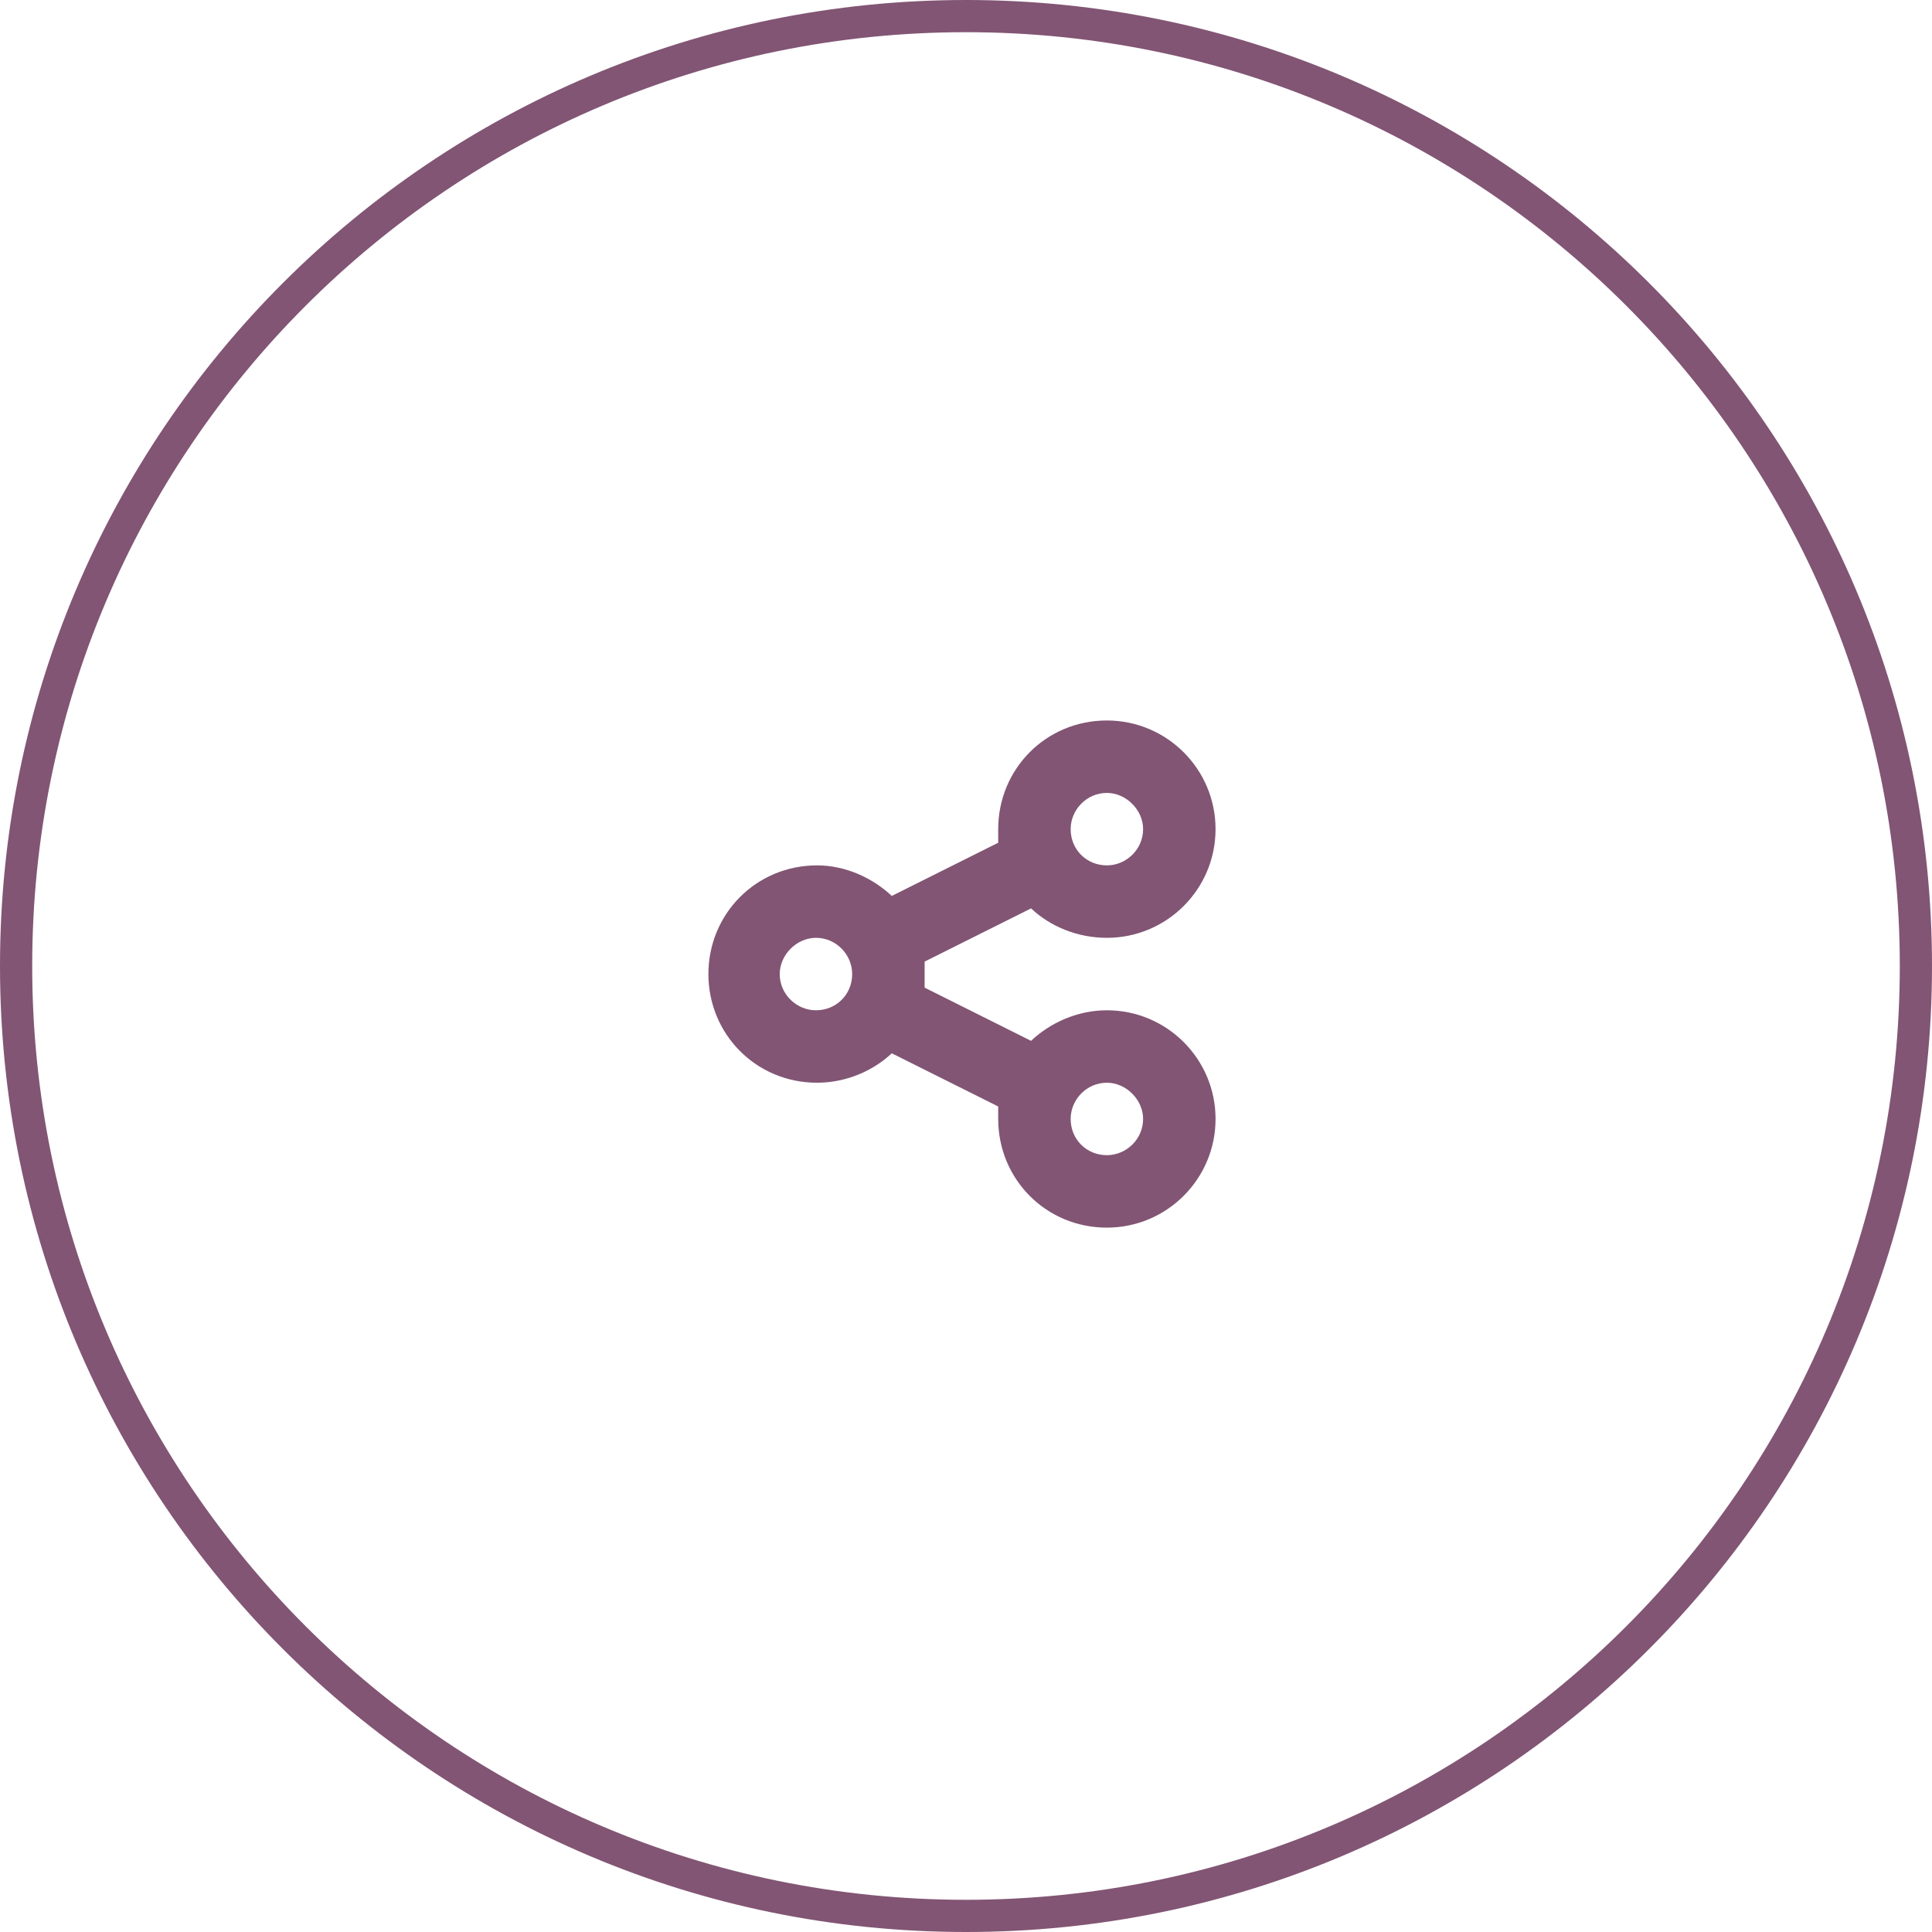
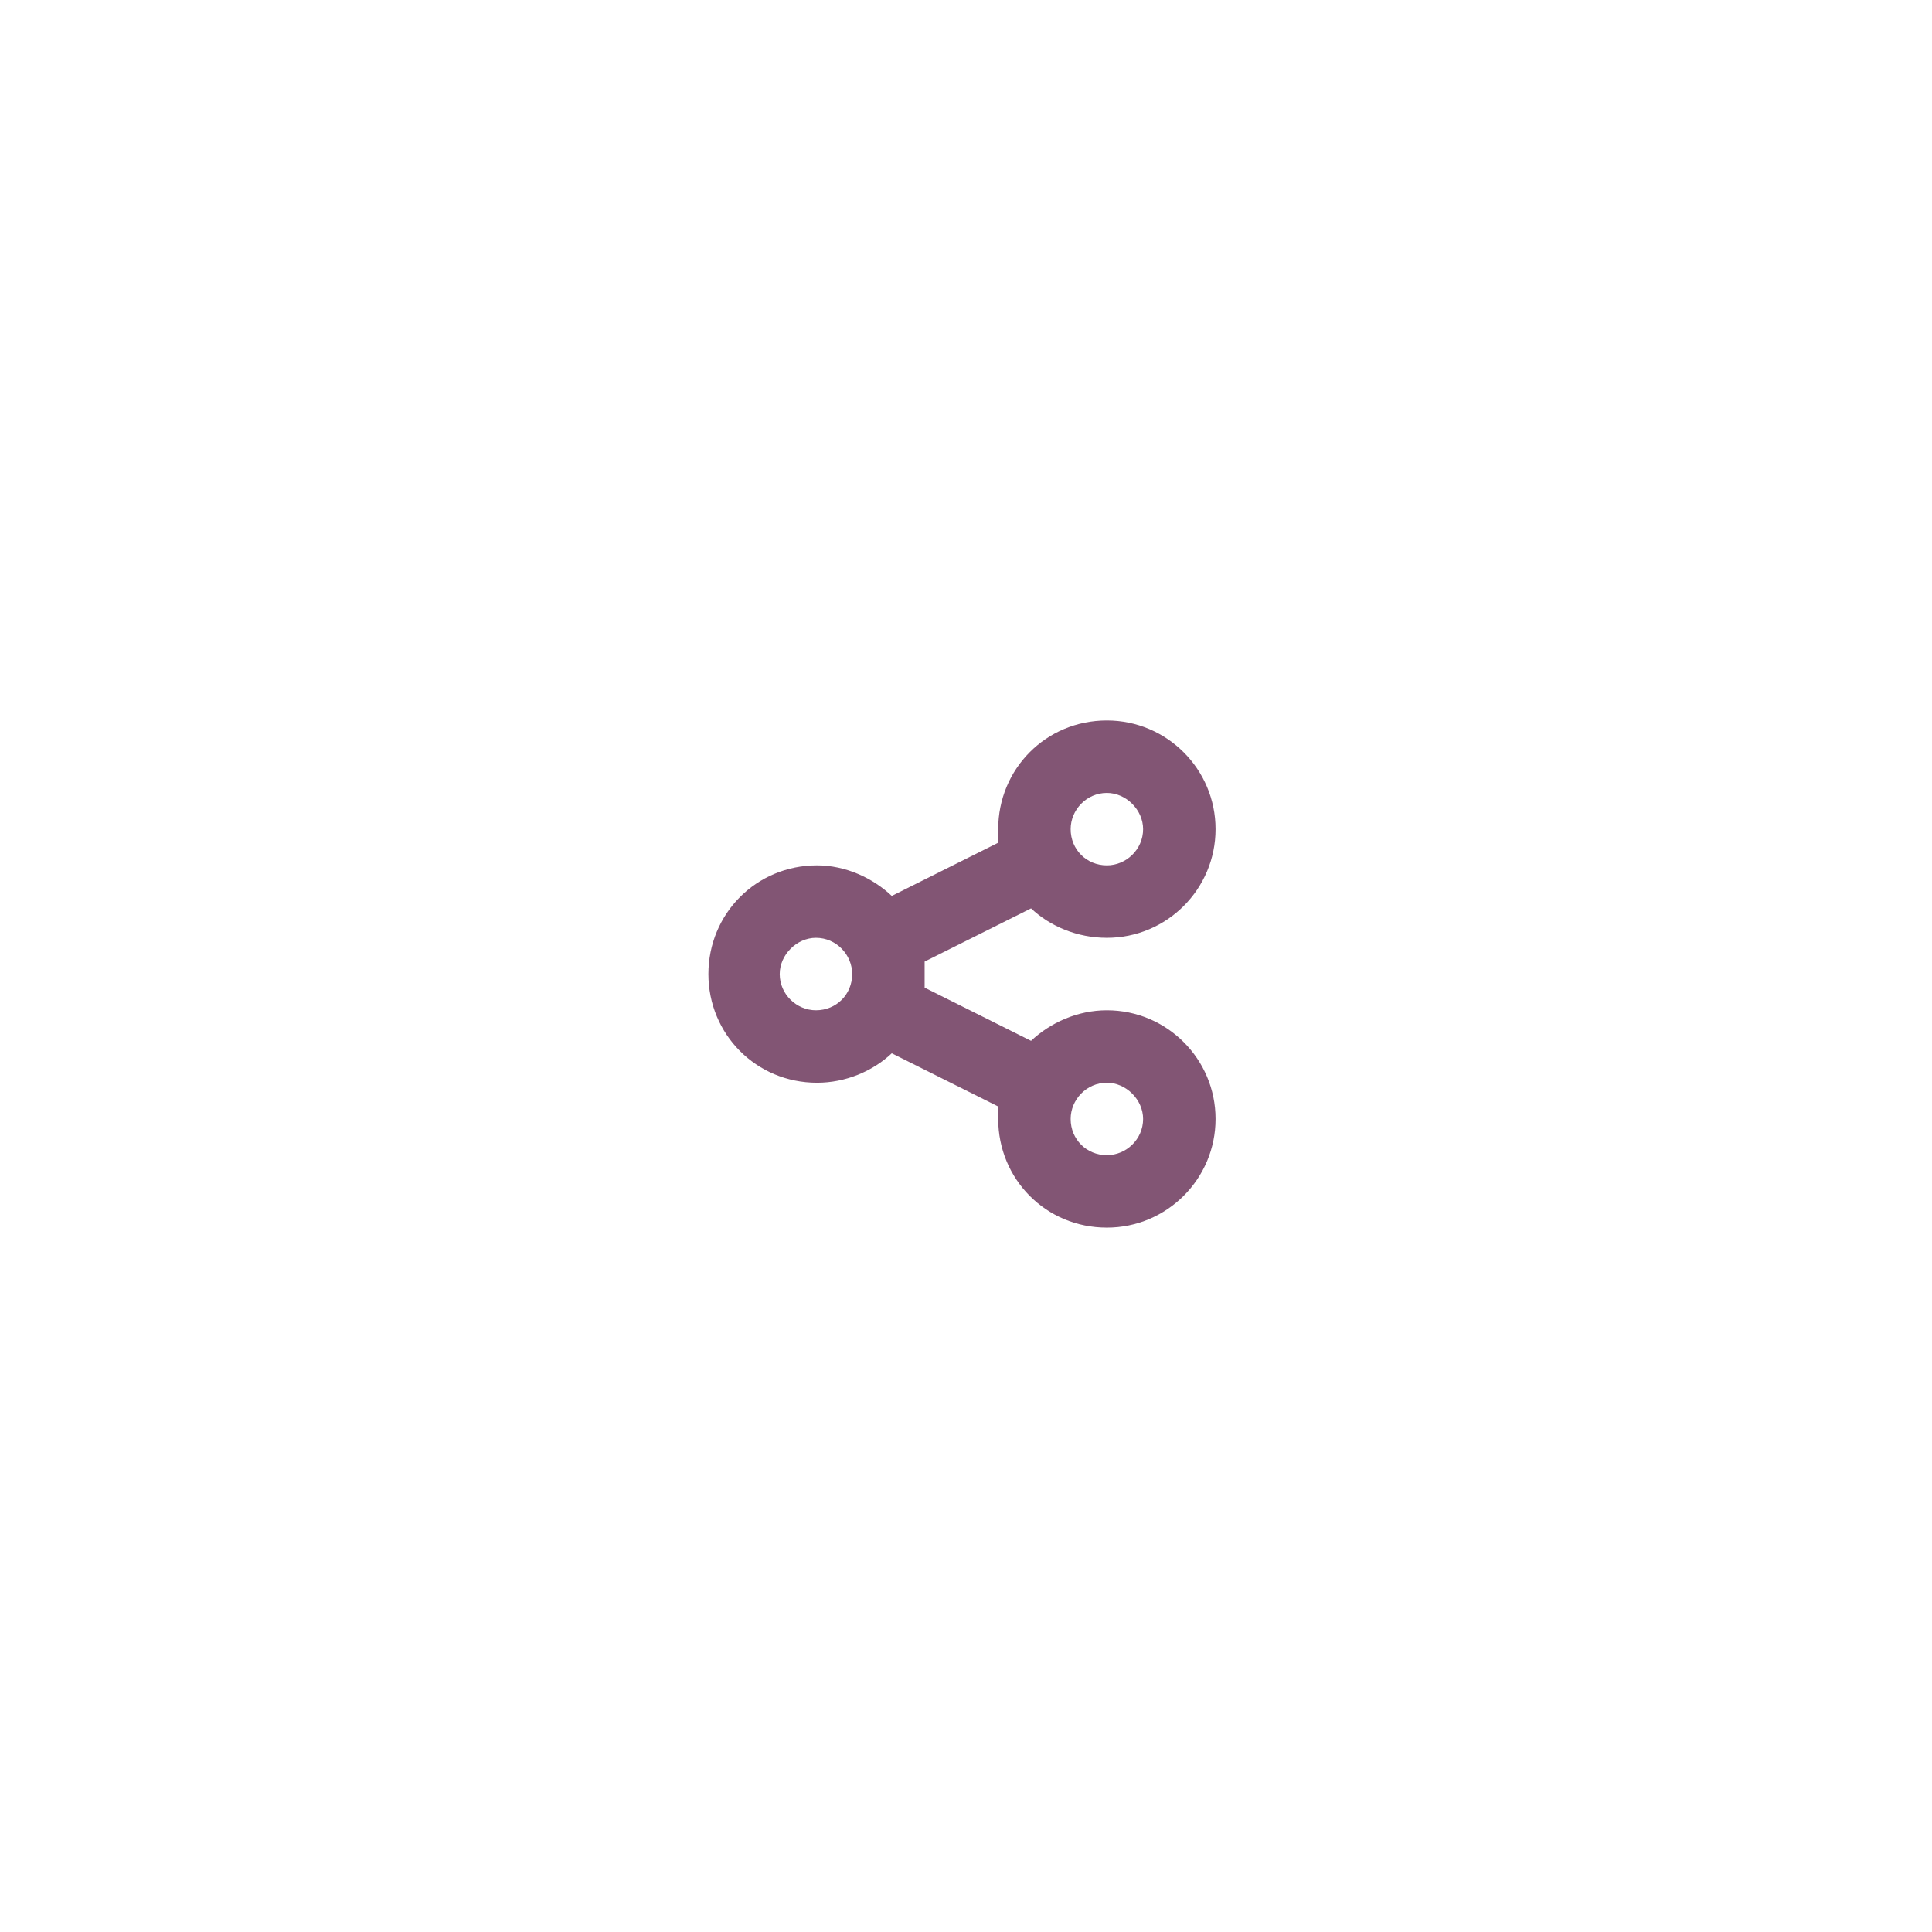
<svg xmlns="http://www.w3.org/2000/svg" width="60" height="60" viewBox="0 0 60 60" fill="none">
-   <path d="M59.5 30C59.5 46.292 46.292 59.5 30 59.5C13.708 59.5 0.5 46.292 0.5 30C0.5 13.708 13.708 0.5 30 0.5C46.292 0.5 59.5 13.708 59.5 30Z" stroke="#825574" />
-   <path d="M37.75 25.75C37.75 27.613 36.238 29.125 34.375 29.125C33.461 29.125 32.617 28.773 32.02 28.211L28.715 29.863C28.715 29.969 28.715 30.109 28.715 30.25C28.715 30.391 28.715 30.531 28.715 30.672L32.02 32.324C32.617 31.762 33.461 31.375 34.375 31.375C36.238 31.375 37.75 32.887 37.75 34.75C37.75 36.613 36.238 38.125 34.375 38.125C32.477 38.125 31 36.613 31 34.75C31 34.609 31 34.469 31 34.363L27.695 32.711C27.098 33.273 26.254 33.625 25.375 33.625C23.477 33.625 22 32.113 22 30.25C22 28.387 23.477 26.875 25.375 26.875C26.254 26.875 27.098 27.262 27.695 27.824L31 26.172C31 26.031 31 25.891 31 25.75C31 23.887 32.477 22.375 34.375 22.375C36.238 22.375 37.75 23.887 37.75 25.75ZM25.34 31.375C25.973 31.375 26.465 30.883 26.465 30.25C26.465 29.652 25.973 29.125 25.34 29.125C24.742 29.125 24.215 29.652 24.215 30.25C24.215 30.883 24.742 31.375 25.34 31.375ZM34.375 24.625C33.742 24.625 33.25 25.152 33.25 25.75C33.25 26.383 33.742 26.875 34.375 26.875C34.973 26.875 35.5 26.383 35.5 25.75C35.5 25.152 34.973 24.625 34.375 24.625ZM34.375 35.875C34.973 35.875 35.5 35.383 35.5 34.75C35.5 34.152 34.973 33.625 34.375 33.625C33.742 33.625 33.25 34.152 33.25 34.75C33.25 35.383 33.742 35.875 34.375 35.875Z" fill="#825574" />
+   <path d="M37.75 25.75C37.75 27.613 36.238 29.125 34.375 29.125C33.461 29.125 32.617 28.773 32.02 28.211L28.715 29.863C28.715 29.969 28.715 30.109 28.715 30.25C28.715 30.391 28.715 30.531 28.715 30.672L32.02 32.324C32.617 31.762 33.461 31.375 34.375 31.375C36.238 31.375 37.75 32.887 37.75 34.75C37.75 36.613 36.238 38.125 34.375 38.125C32.477 38.125 31 36.613 31 34.75C31 34.609 31 34.469 31 34.363L27.695 32.711C27.098 33.273 26.254 33.625 25.375 33.625C23.477 33.625 22 32.113 22 30.25C22 28.387 23.477 26.875 25.375 26.875C26.254 26.875 27.098 27.262 27.695 27.824L31 26.172C31 26.031 31 25.891 31 25.75C31 23.887 32.477 22.375 34.375 22.375C36.238 22.375 37.75 23.887 37.75 25.75ZM25.34 31.375C25.973 31.375 26.465 30.883 26.465 30.25C26.465 29.652 25.973 29.125 25.34 29.125C24.742 29.125 24.215 29.652 24.215 30.25C24.215 30.883 24.742 31.375 25.34 31.375ZM34.375 24.625C33.742 24.625 33.25 25.152 33.25 25.75C33.25 26.383 33.742 26.875 34.375 26.875C34.973 26.875 35.5 26.383 35.5 25.75C35.5 25.152 34.973 24.625 34.375 24.625M34.375 35.875C34.973 35.875 35.5 35.383 35.5 34.75C35.5 34.152 34.973 33.625 34.375 33.625C33.742 33.625 33.25 34.152 33.25 34.75C33.25 35.383 33.742 35.875 34.375 35.875Z" fill="#825574" />
</svg>